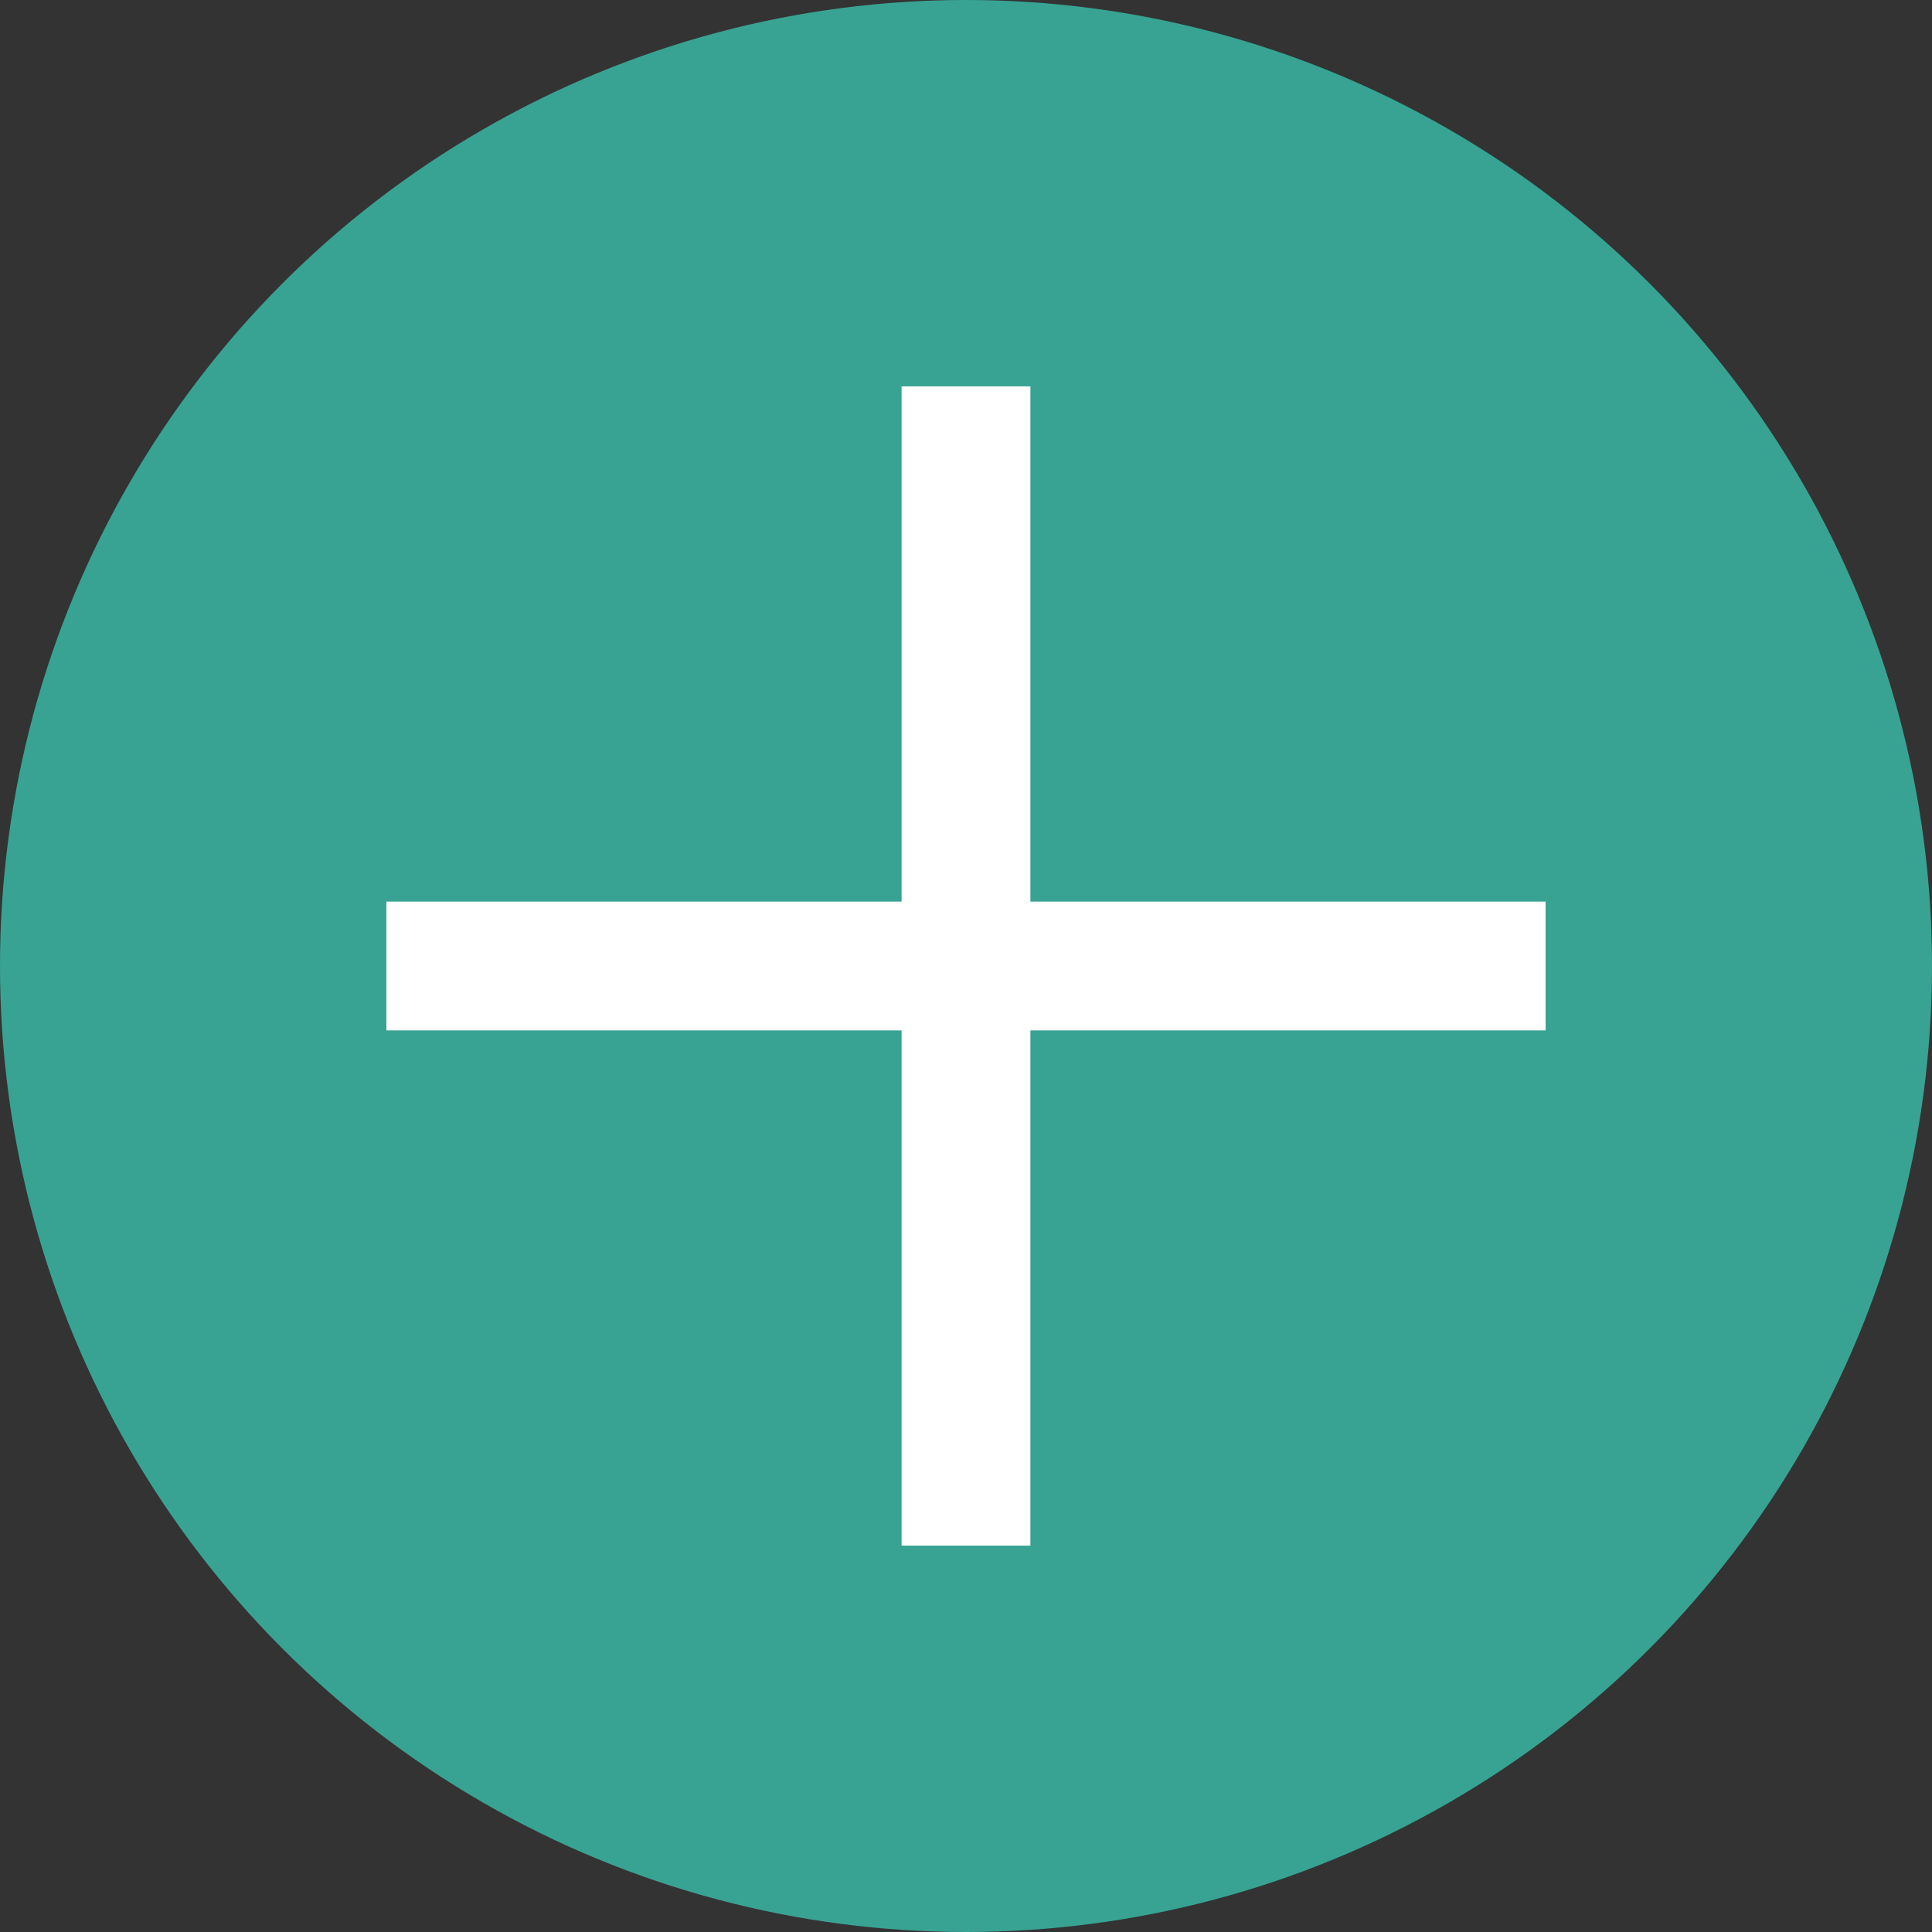
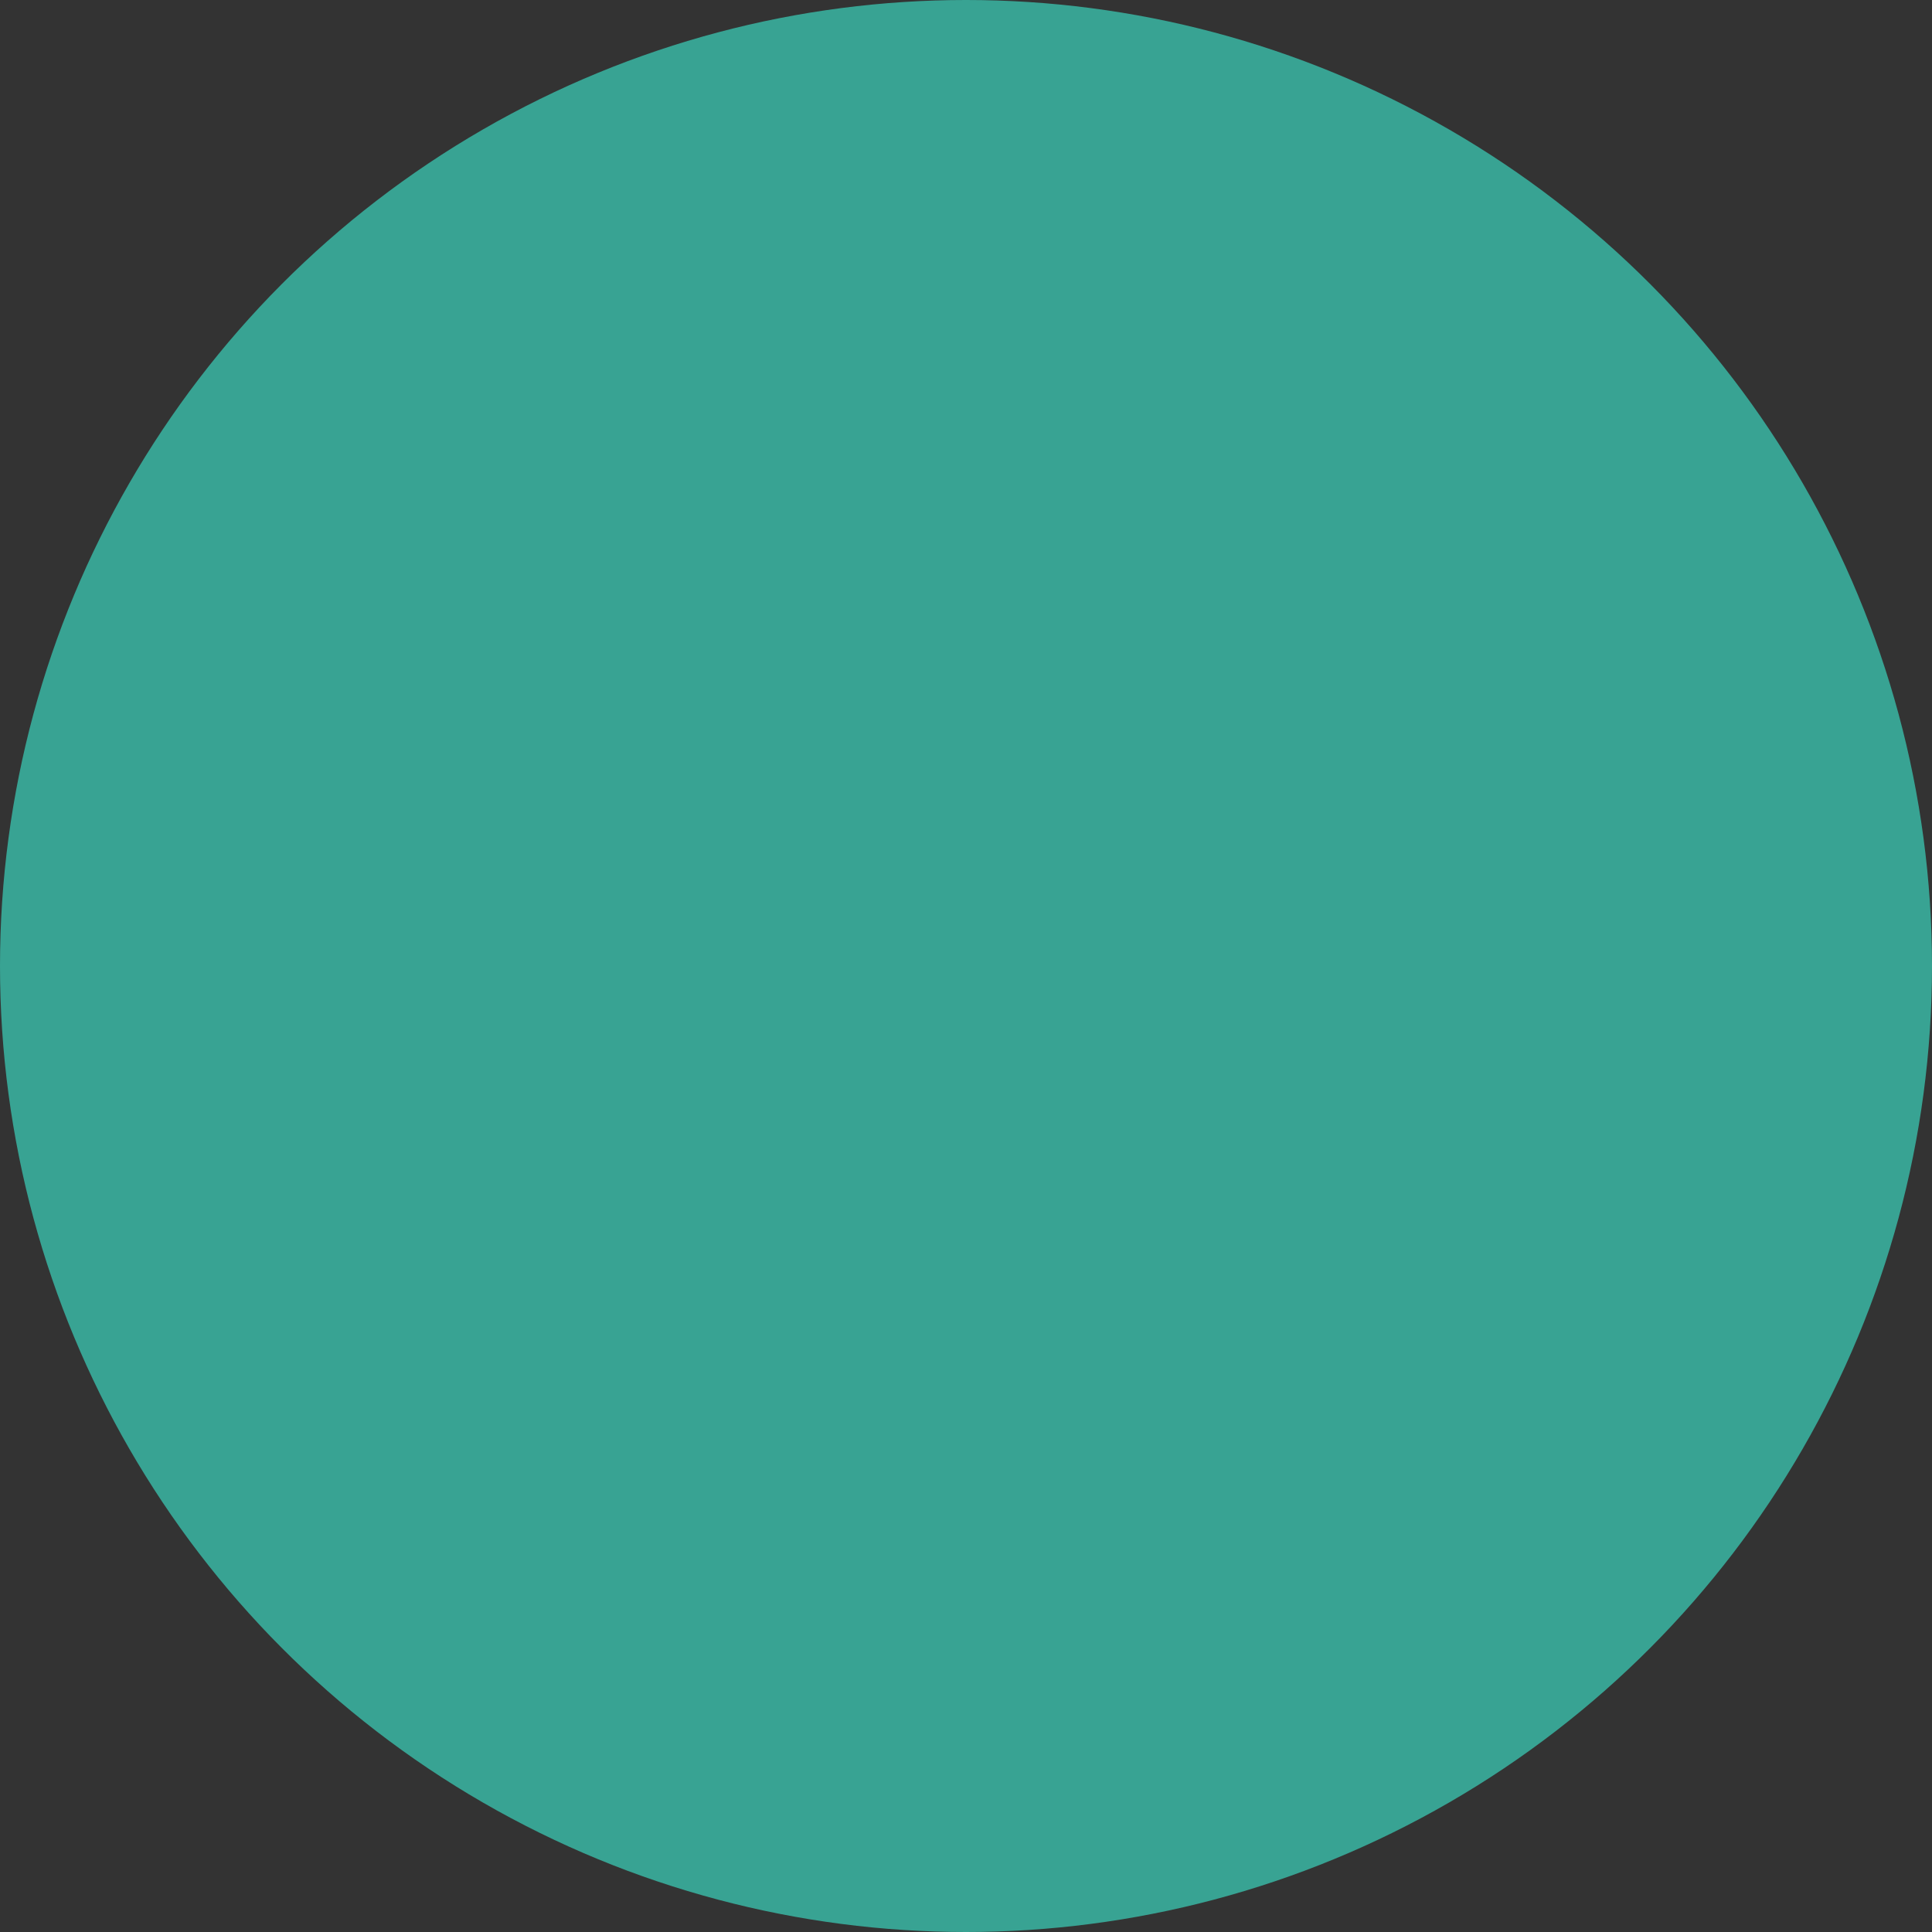
<svg xmlns="http://www.w3.org/2000/svg" width="30px" height="30px" viewBox="0 0 30 30" version="1.1">
  <rect x="0" y="0" width="30" height="30" fill="#333333" stroke="none" />
  <title>A9615042-D2A7-4607-AFB5-BB2A5342C7BC</title>
  <desc>Created with sketchtool.</desc>
  <g id="About-Pages" stroke="none" stroke-width="1" fill="none" fill-rule="evenodd">
    <g id="SmartHub" transform="translate(-1454, -2492)">
      <g id="FAQ's" transform="translate(323, 2382)">
        <g id="FAQ-1" transform="translate(2, 75)">
          <g id="BUTTONS/SOLID/EXPAND" transform="translate(1129, 35)">
            <circle id="Oval" fill="#38A393" fill-rule="nonzero" cx="15" cy="15" r="15" />
-             <path d="M16,14 L24,14 L24,16 L16,16 L16,24 L14,24 L14,16 L6,16 L6,14 L14,14 L14,6 L16,6 L16,14 Z" id="Combined-Shape" fill="#FFFFFF" fill-rule="evenodd" />
          </g>
        </g>
      </g>
    </g>
  </g>
</svg>